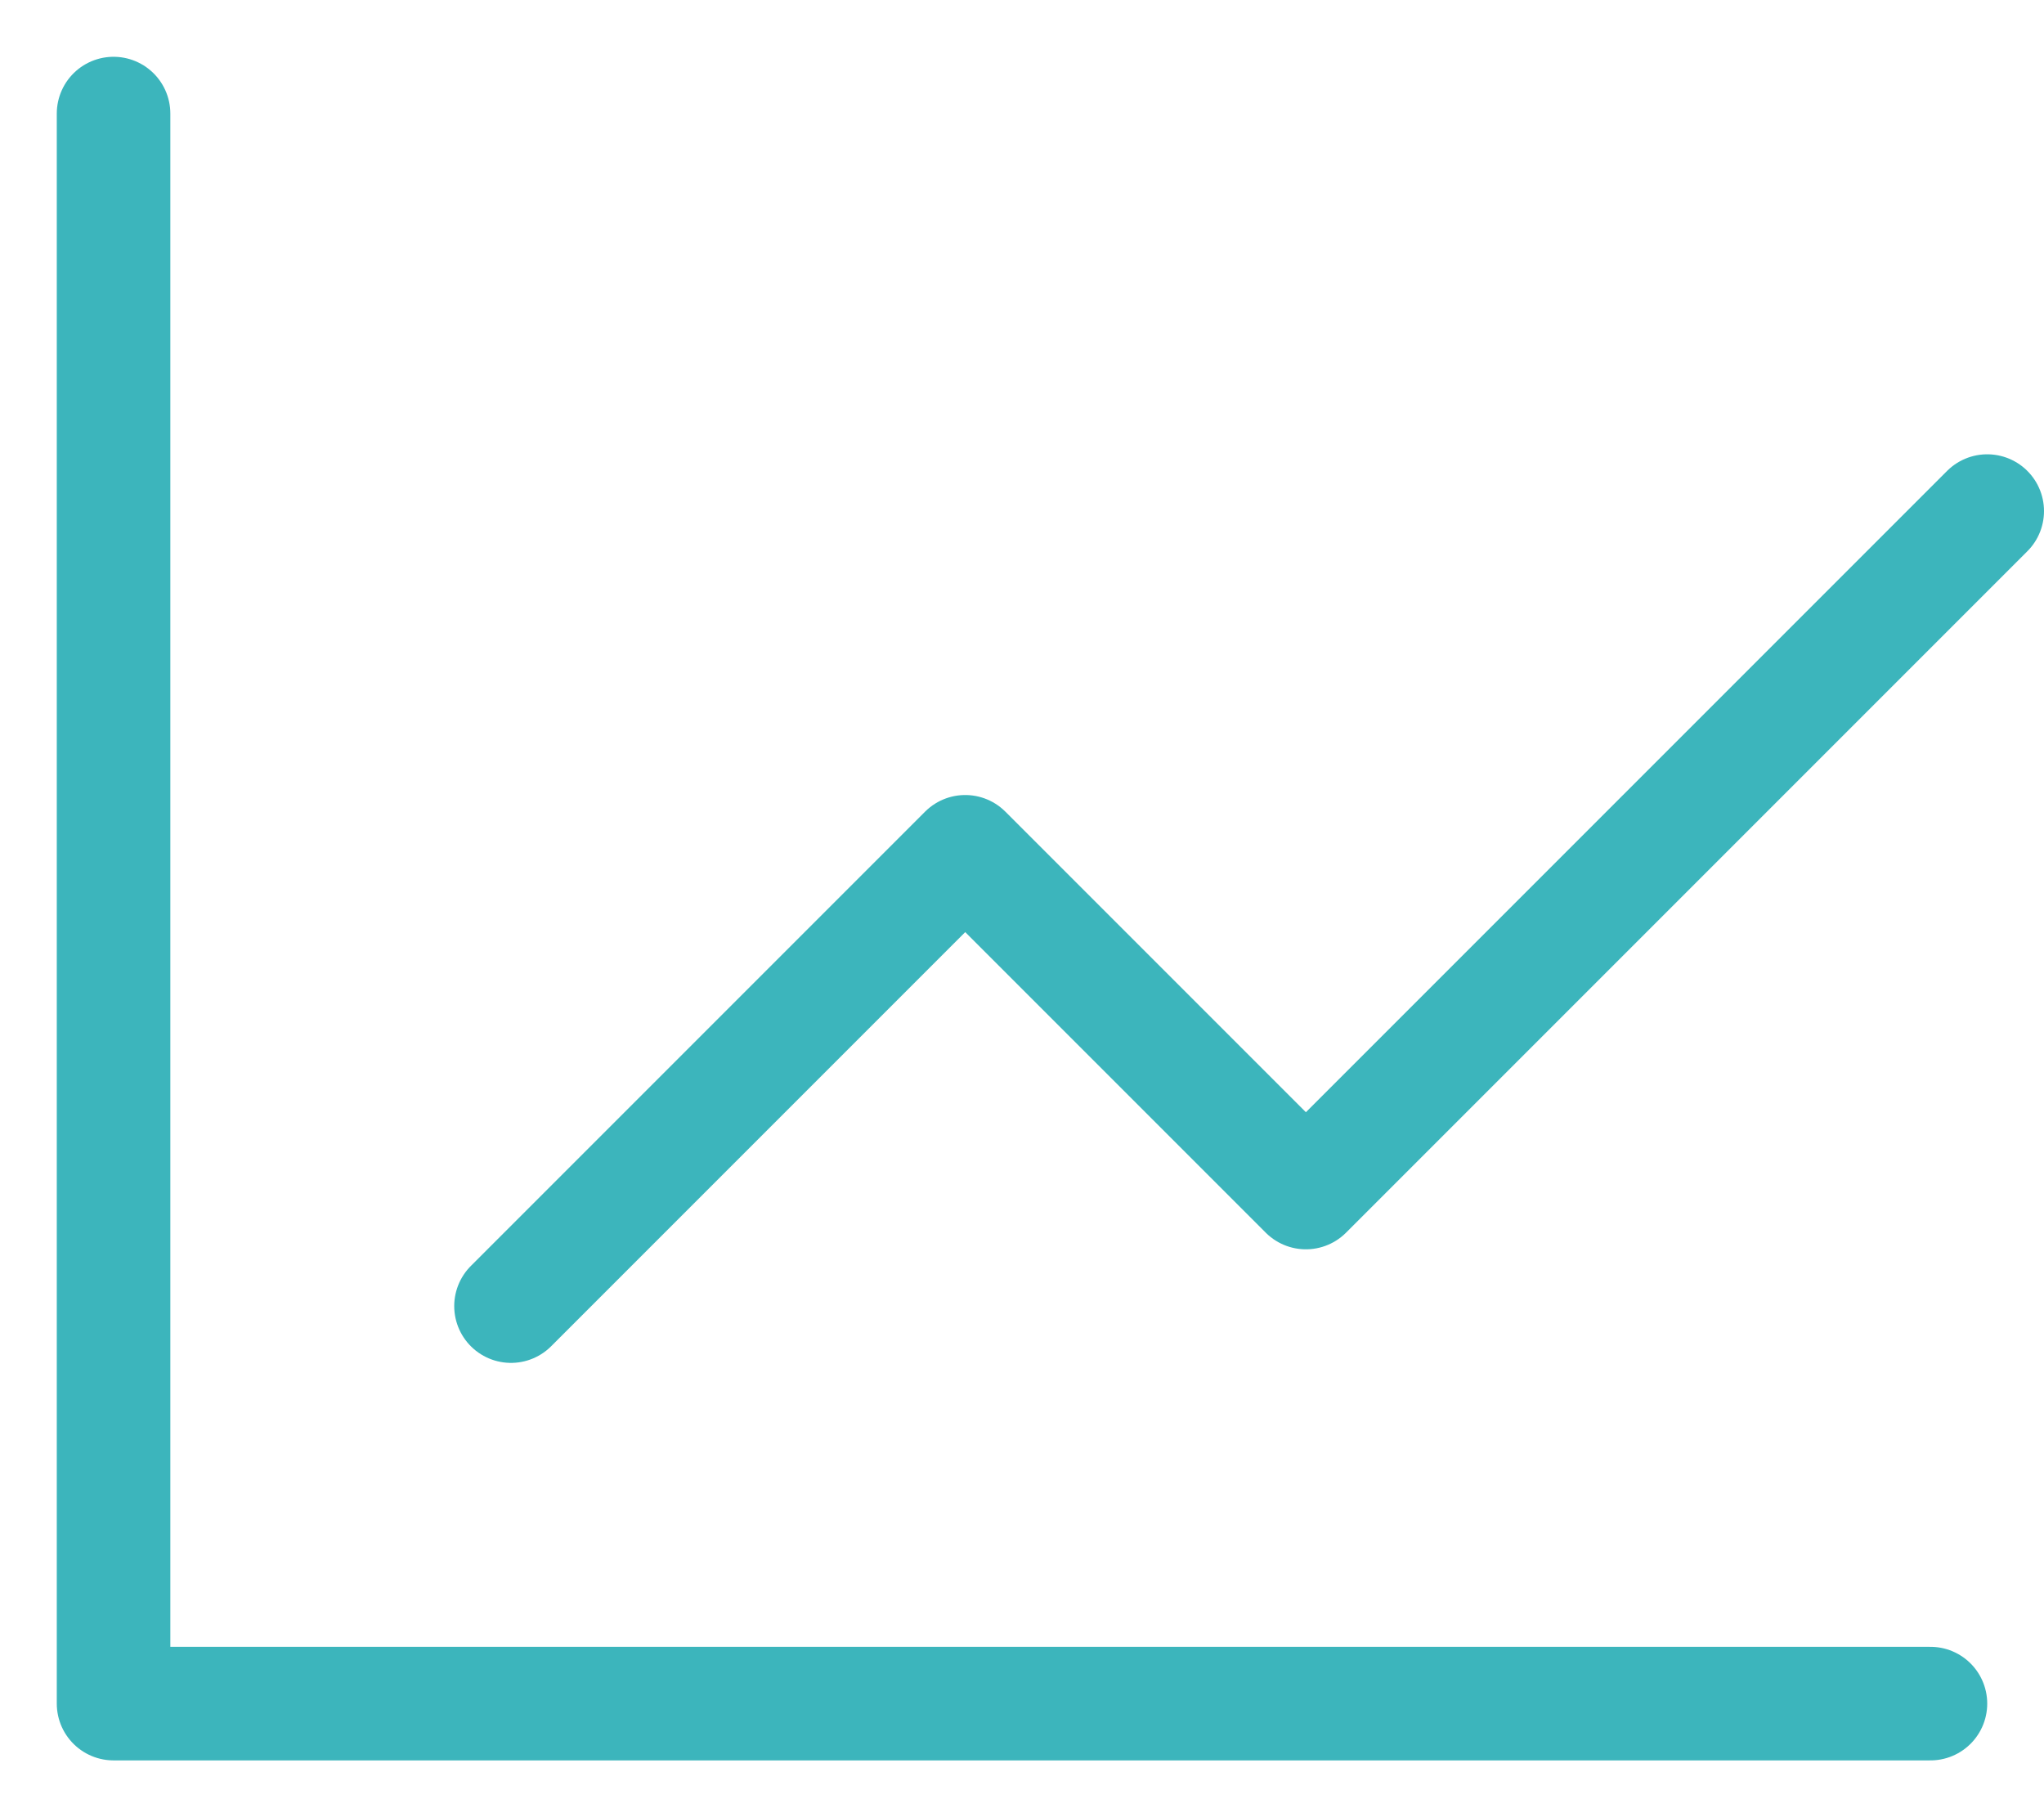
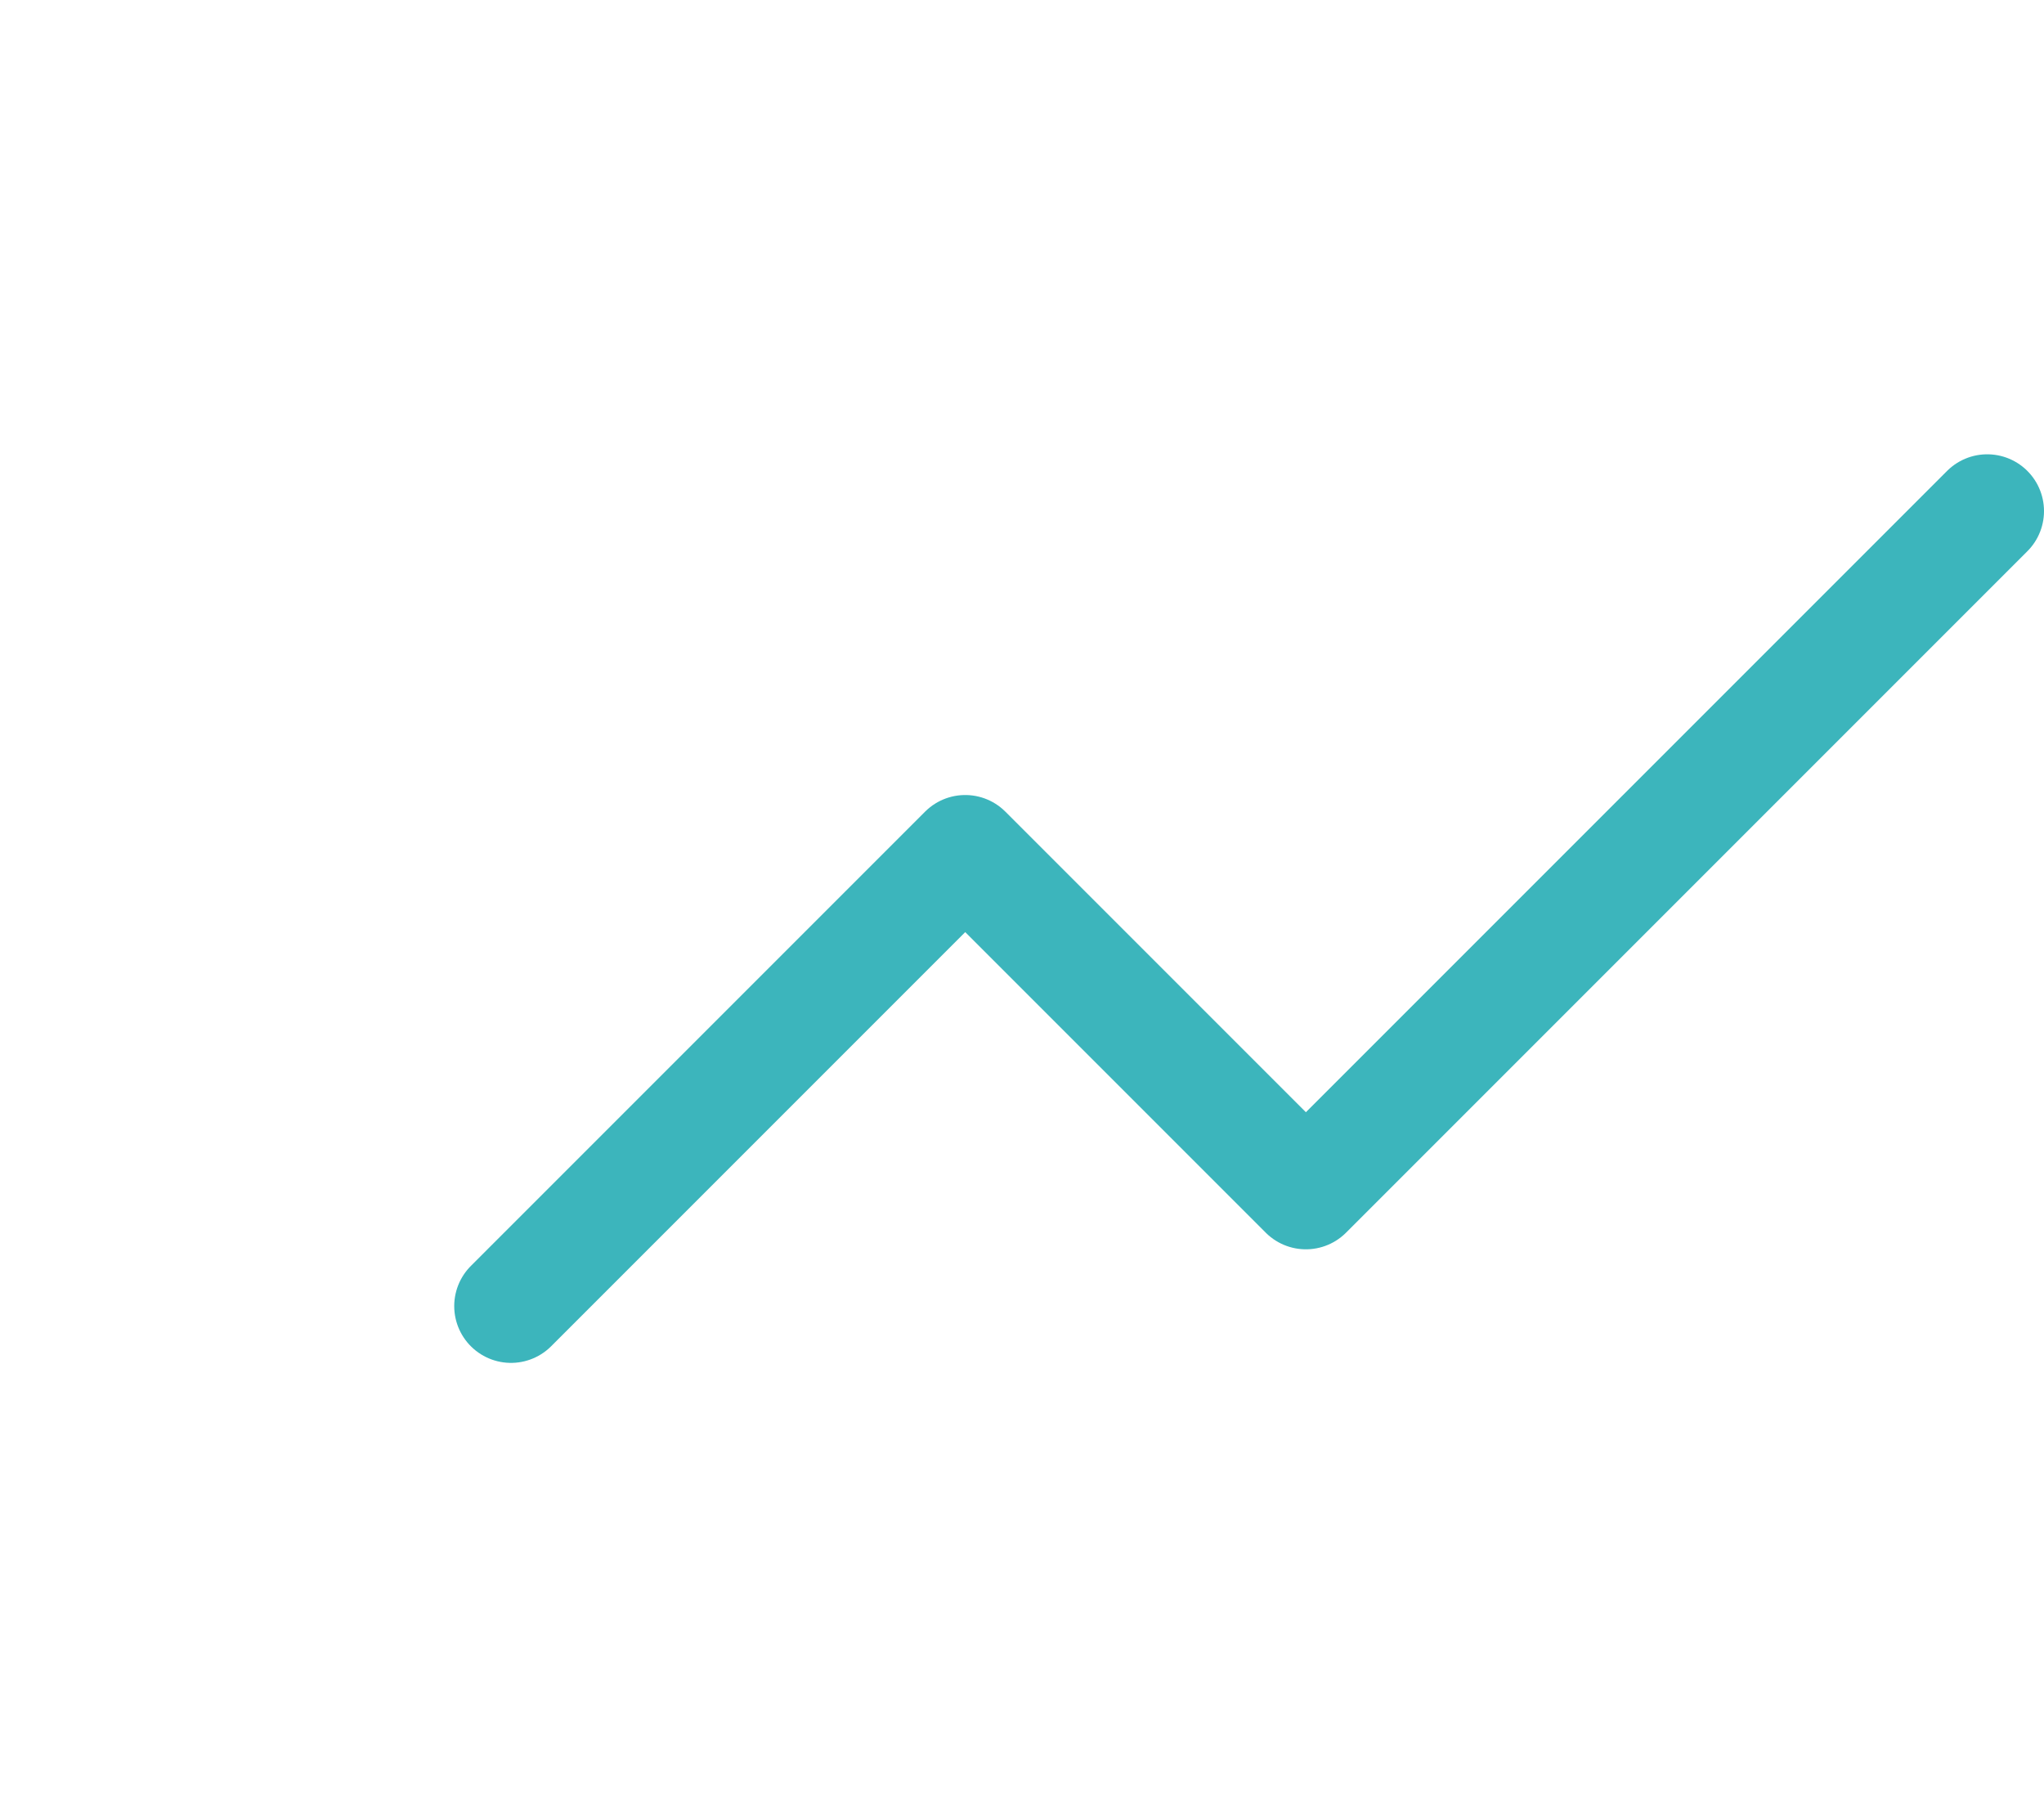
<svg xmlns="http://www.w3.org/2000/svg" width="18" height="16" viewBox="0 0 18 16" fill="none">
-   <path d="M1 1V15H17" stroke="#3CB5BC" stroke-linecap="round" stroke-linejoin="round" />
  <path d="M4.5 11.5L8.5 7.5L11.5 10.5L17.5 4.5" stroke="#3CB5BC" stroke-linecap="round" stroke-linejoin="round" />
</svg>